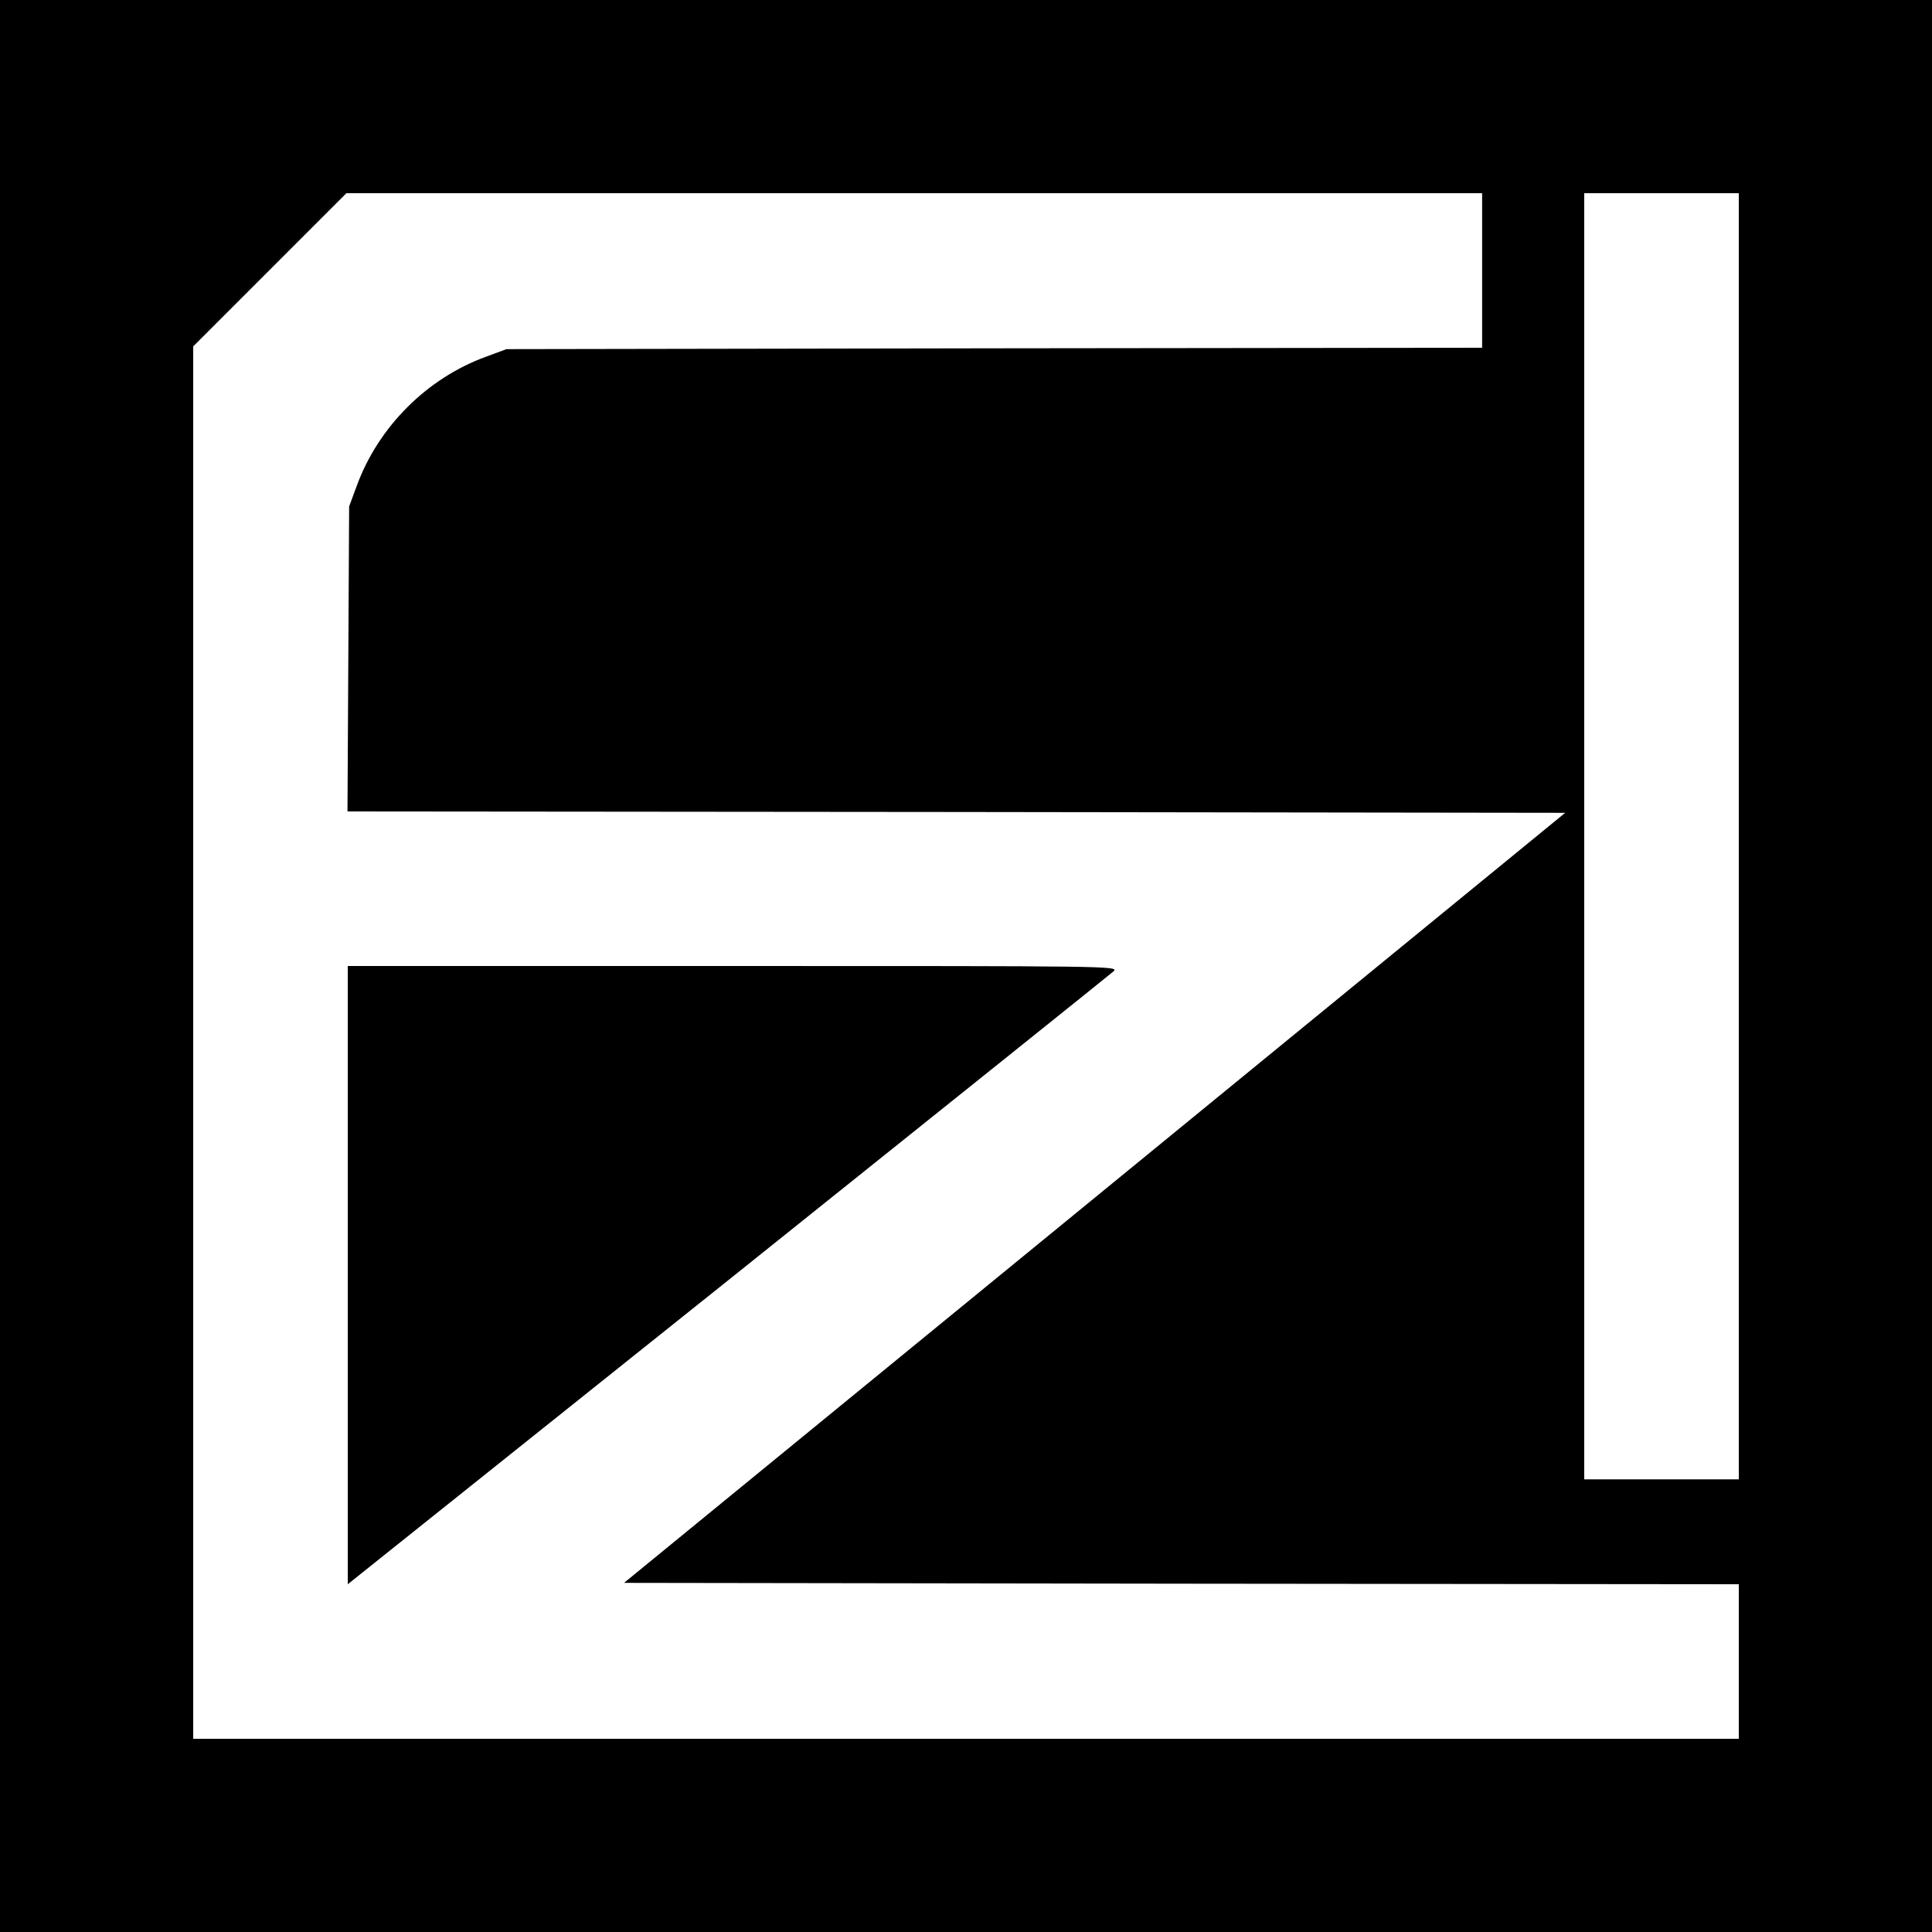
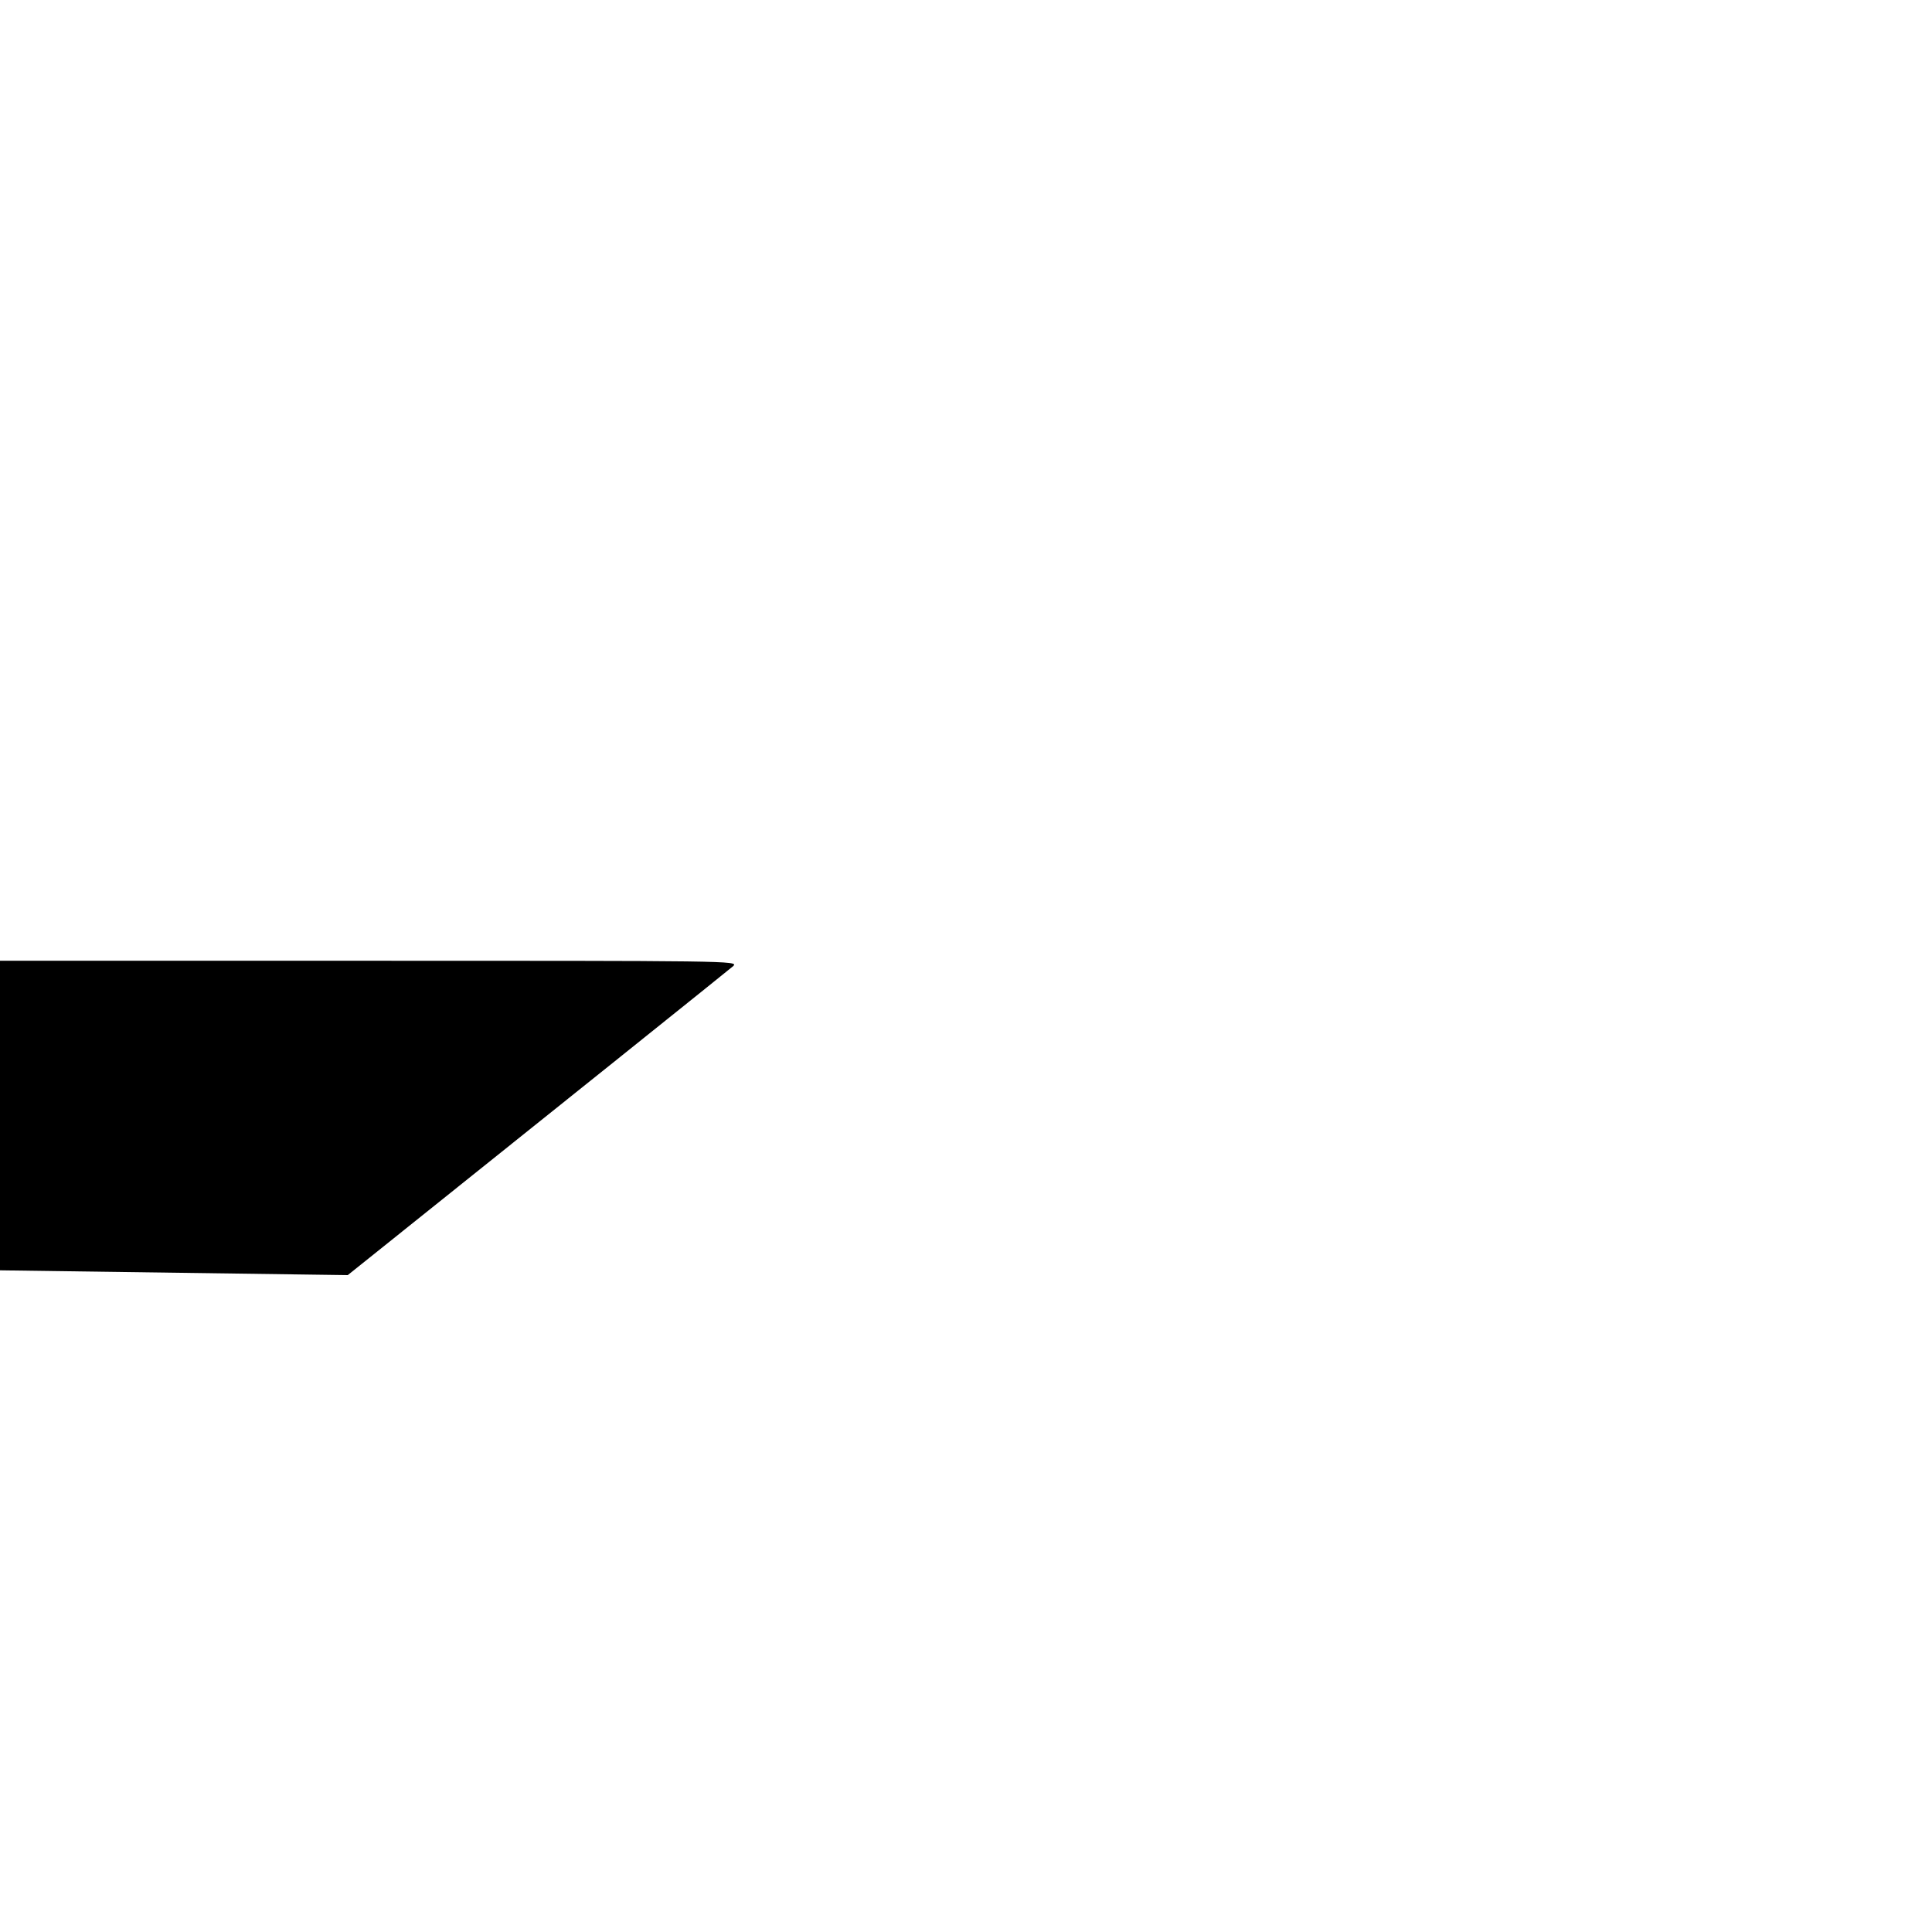
<svg xmlns="http://www.w3.org/2000/svg" version="1.0" width="700pt" height="700pt" viewBox="0 0 700 700" preserveAspectRatio="xMidYMid meet">
  <g transform="translate(0,700) scale(0.1,-0.1)" fill="#000000" stroke="none">
-     <path d="M0 3500 l0 -3500 3500 0 3500 0 0 3500 0 3500 -3500 0 -3500 0 0 -3500z m5370 2520 l0 -280 -1767 -2 -1768 -3 -73 -27 c-215 -78 -392 -255 -470 -470 l-27 -73 -3 -552 -3 -553 2206 -2 2206 -3 -1705 -1395 -1705 -1395 2020 -3 2019 -2 0 -280 0 -280 -2800 0 -2800 0 0 2522 0 2523 277 277 278 278 2057 0 2058 0 0 -280z m930 -2050 l0 -2330 -280 0 -280 0 0 2330 0 2330 280 0 280 0 0 -2330z" />
-     <path d="M1260 2380 l0 -1120 1378 1101 c757 606 1386 1110 1397 1120 19 19 -11 19 -1378 19 l-1397 0 0 -1120z" />
+     <path d="M1260 2380 c757 606 1386 1110 1397 1120 19 19 -11 19 -1378 19 l-1397 0 0 -1120z" />
  </g>
</svg>